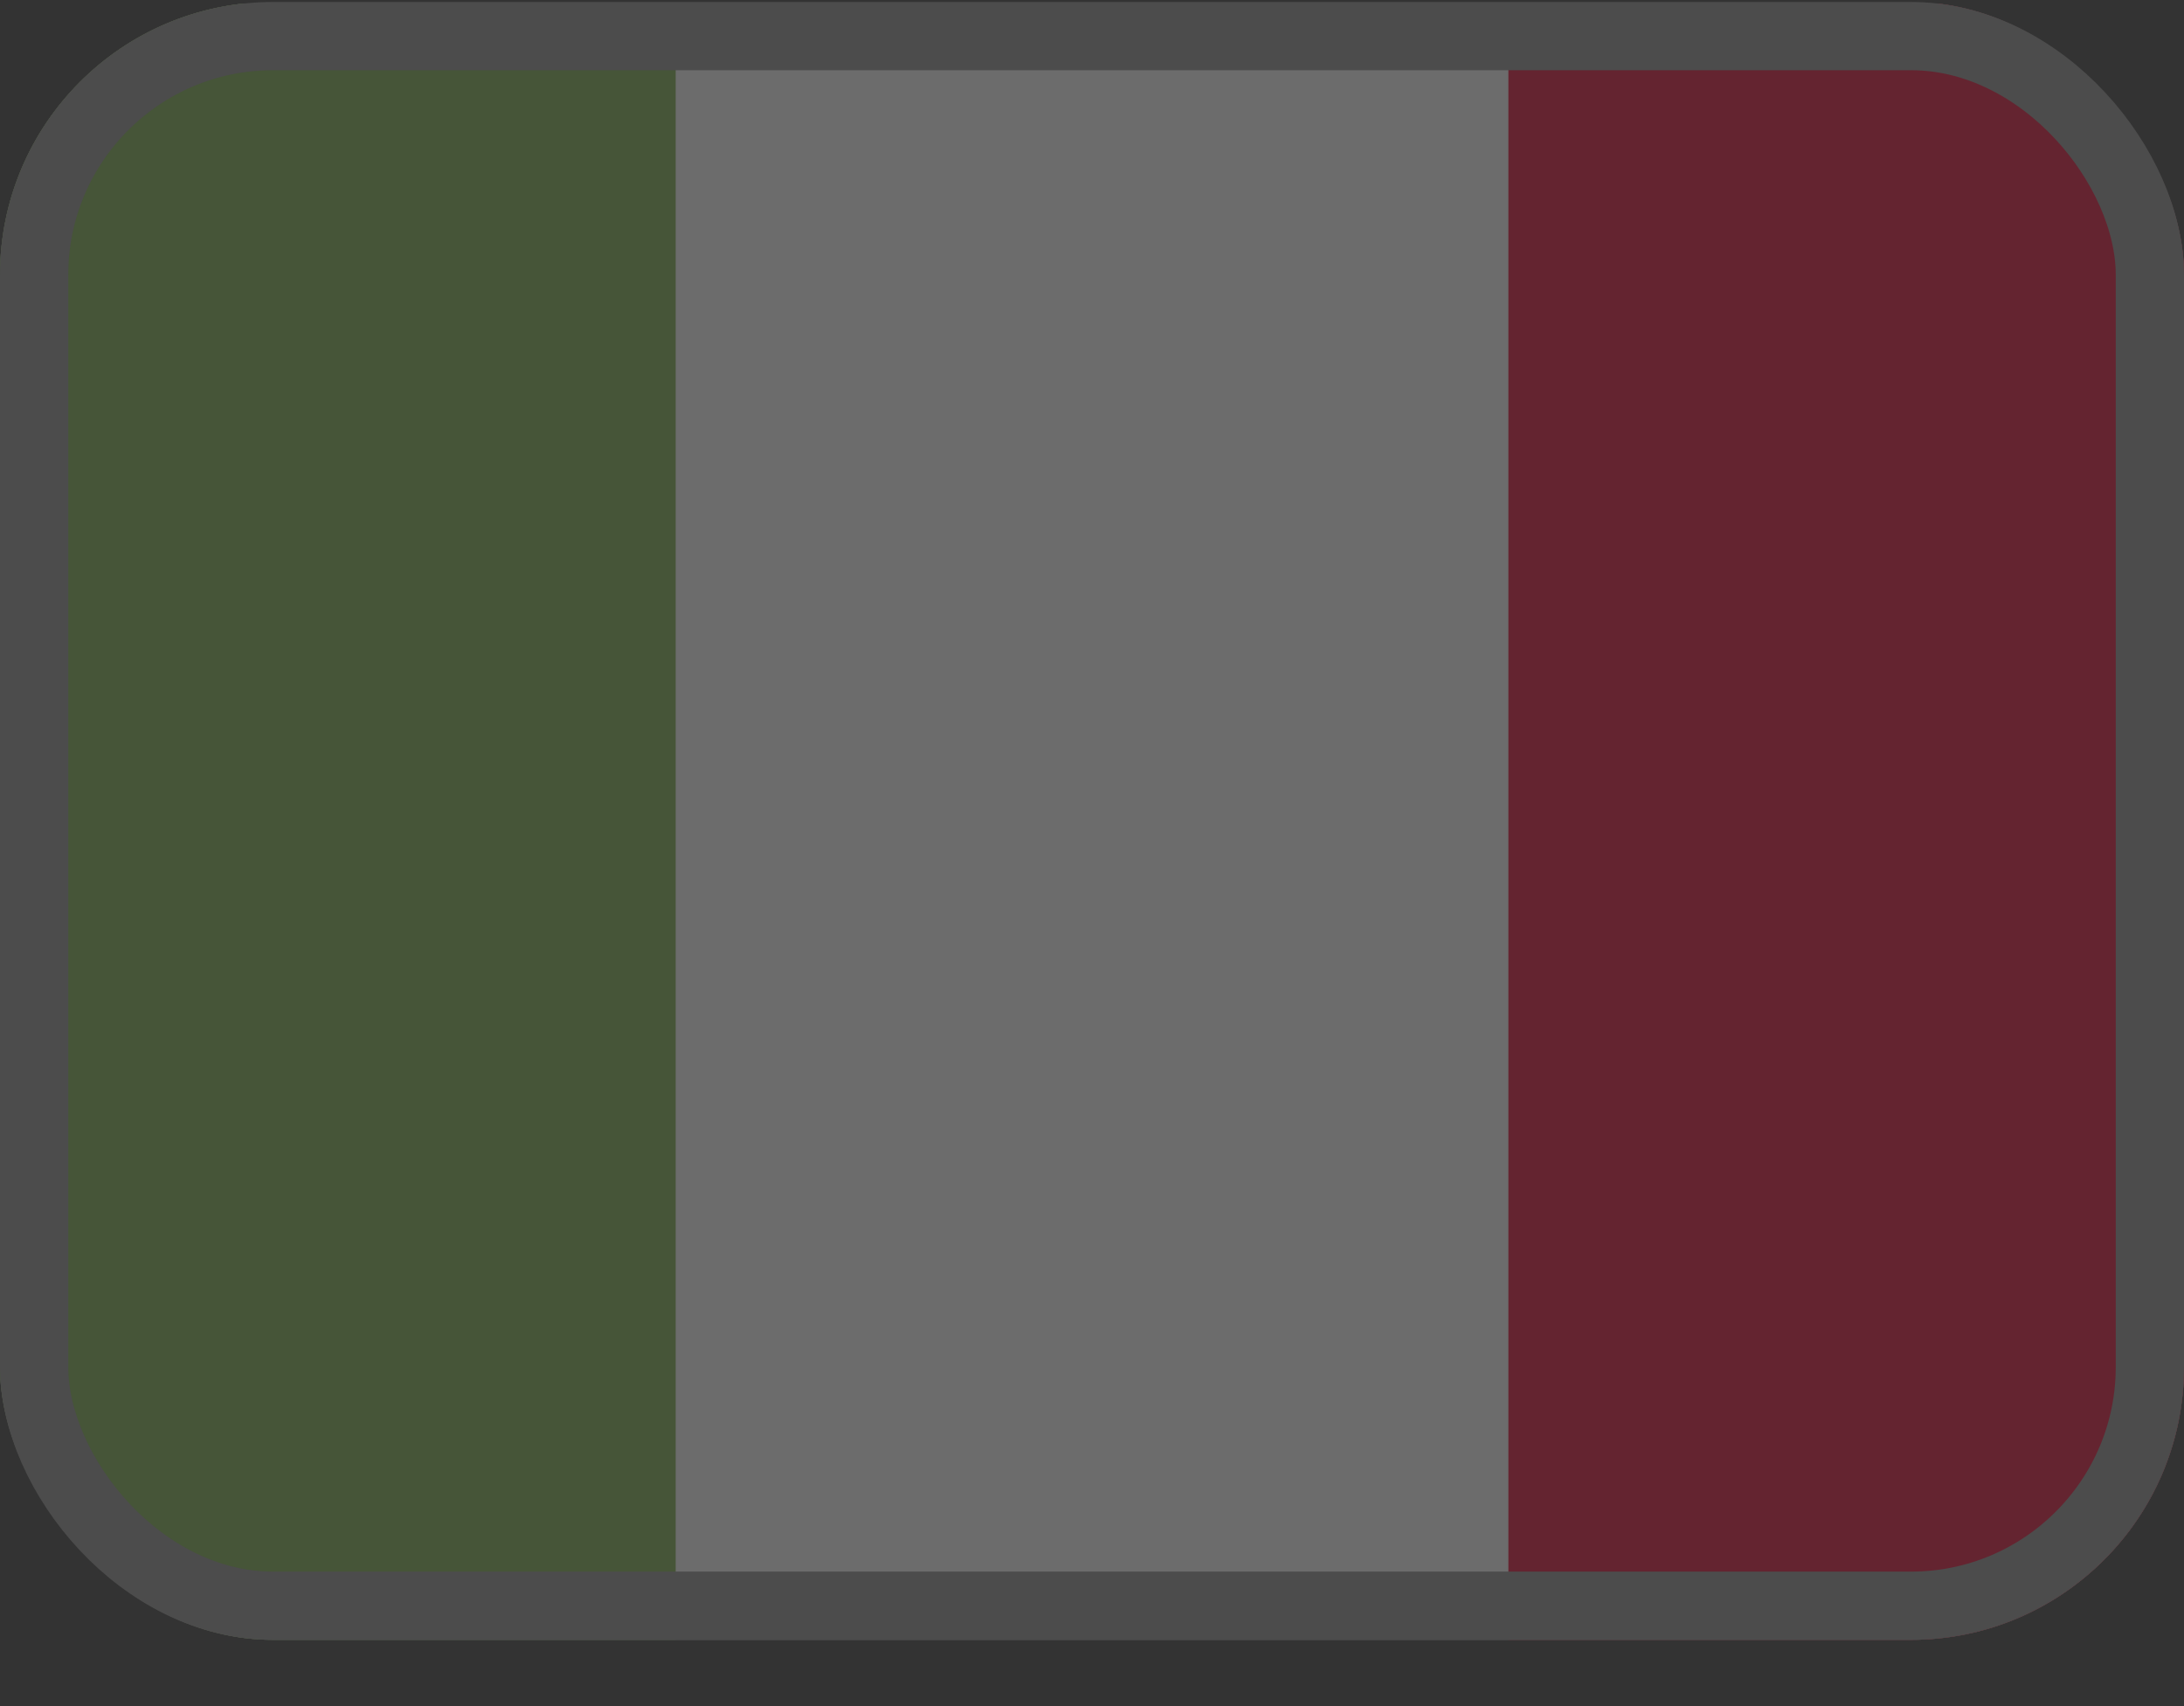
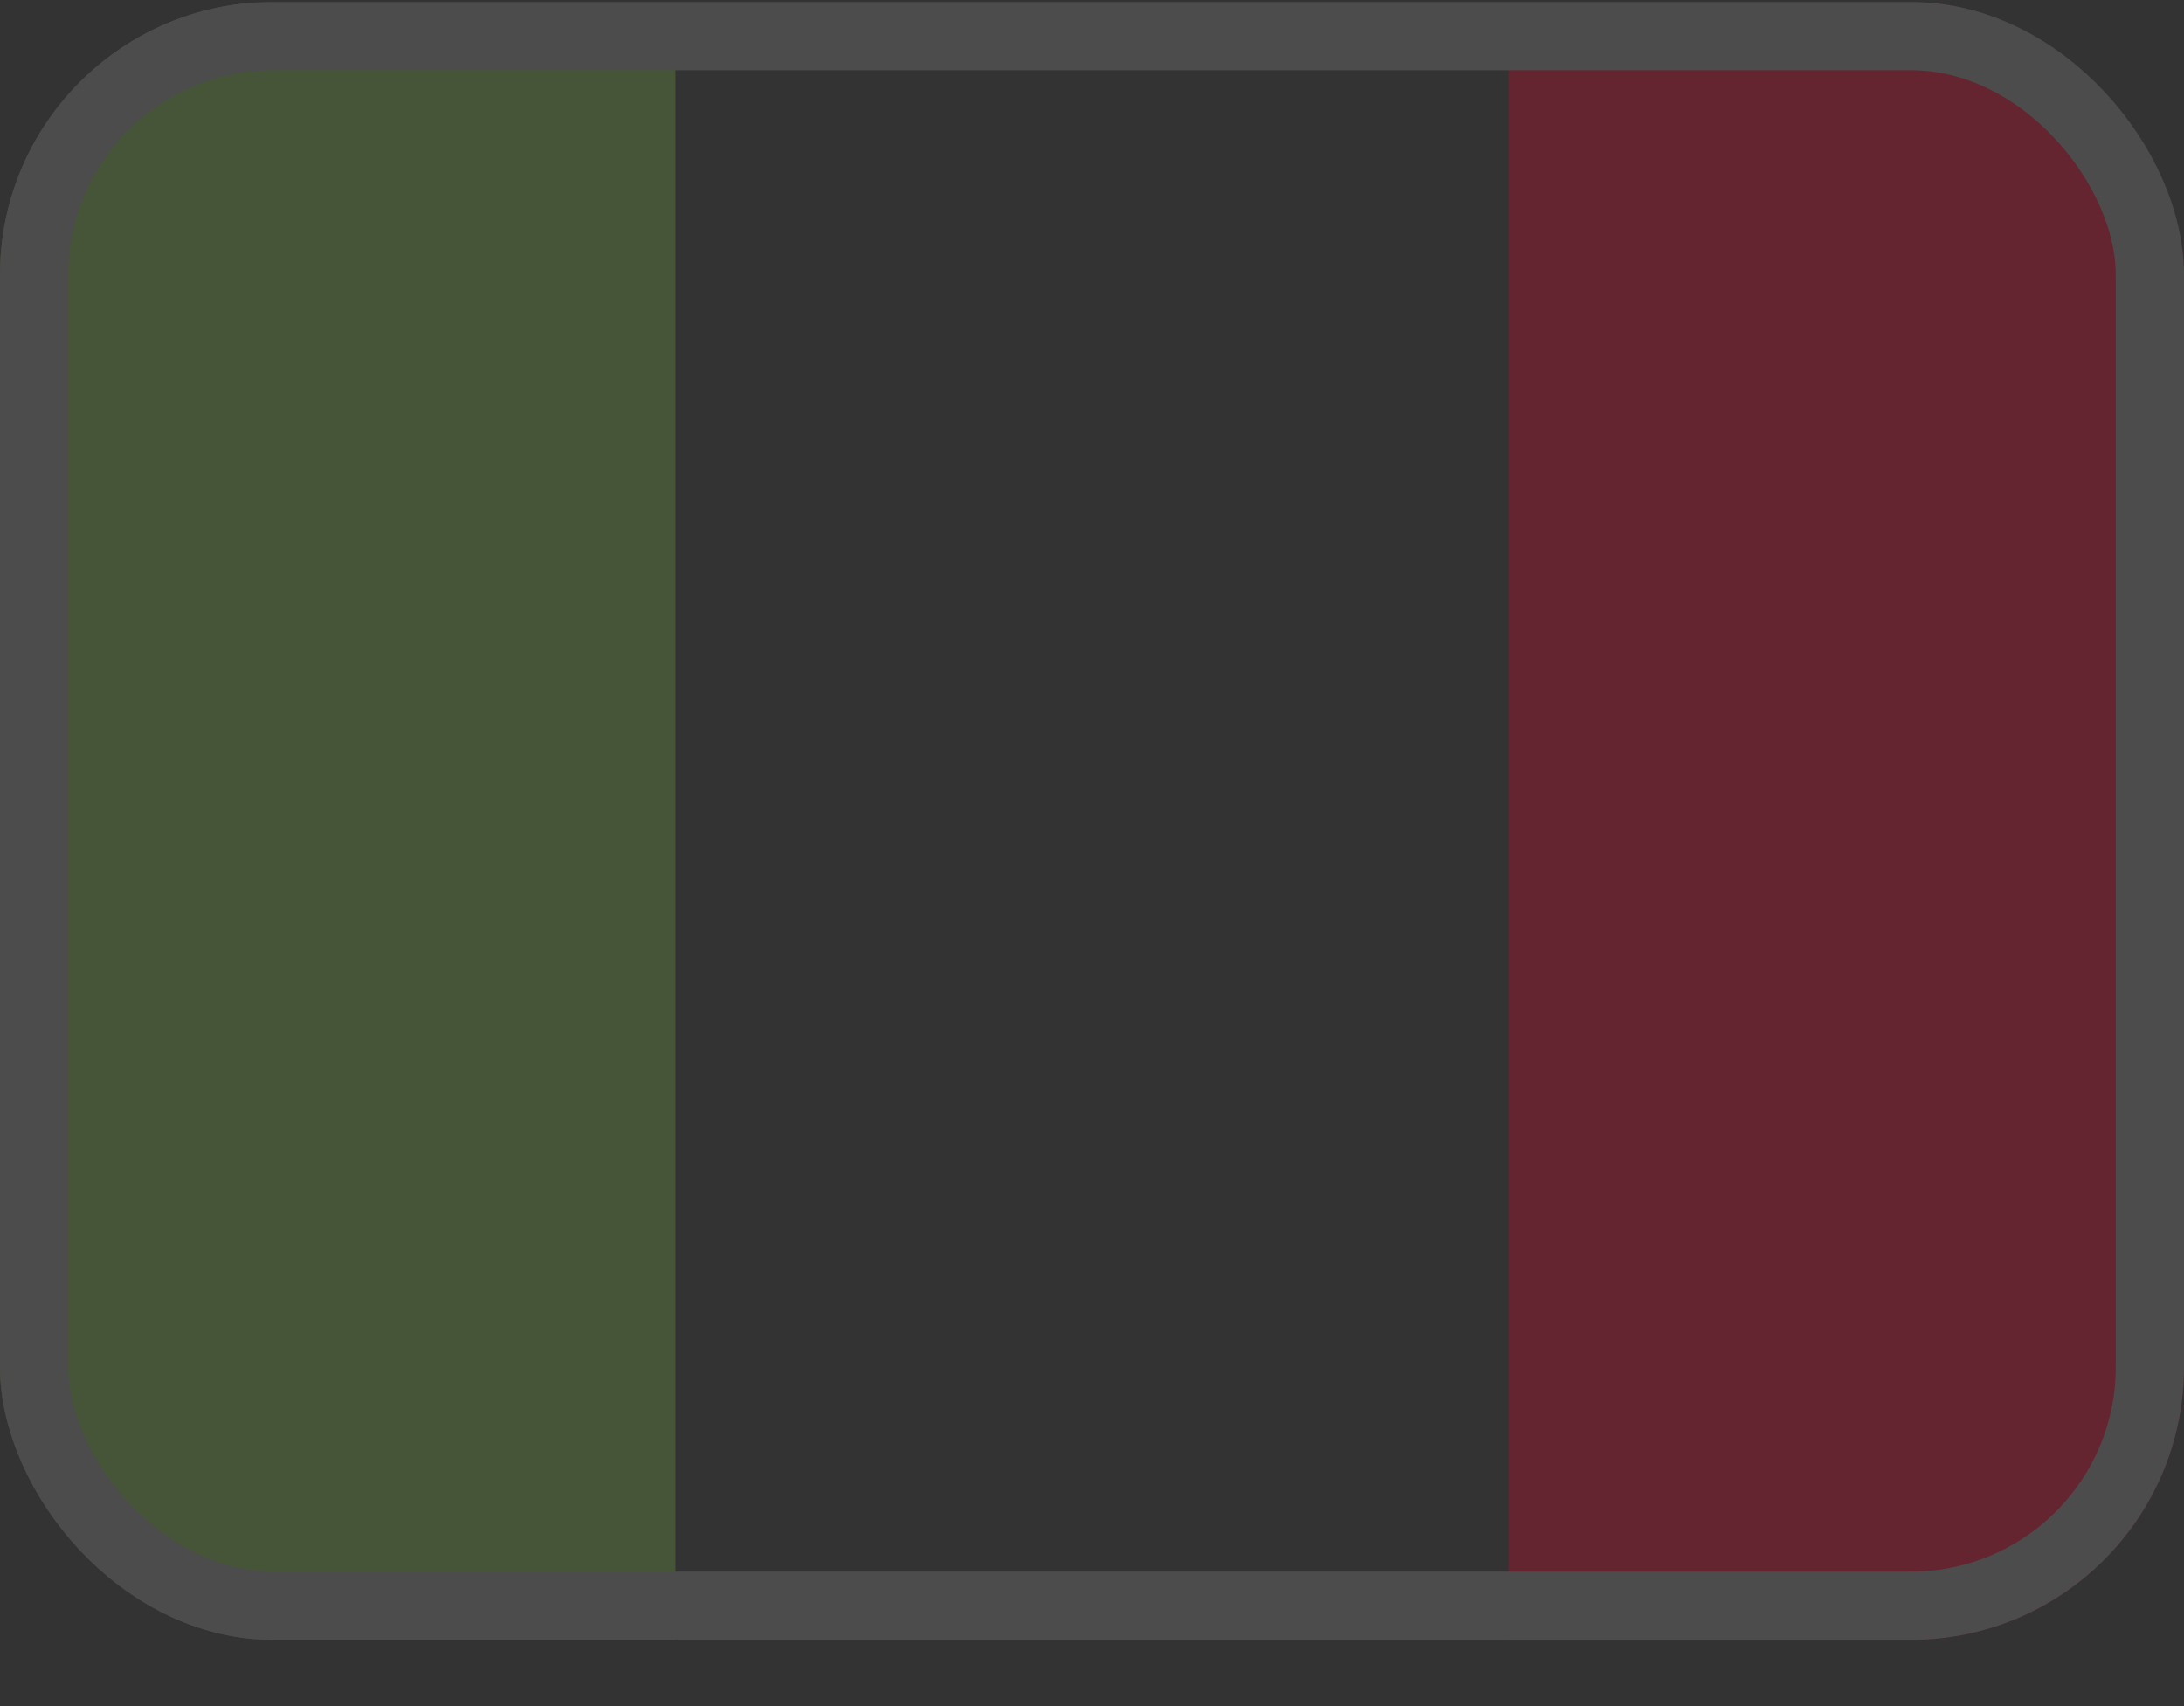
<svg xmlns="http://www.w3.org/2000/svg" width="32" height="25" viewBox="0 0 32 25" fill="none">
  <rect x="0" y="0" width="32" height="25" fill="#333333" stroke="none" />
  <g opacity="0.3">
    <g clip-path="url(#clip0_353_2571)">
      <g clip-path="url(#clip1_353_2571)">
        <g clip-path="url(#clip2_353_2571)">
-           <path d="M-2 24.03H34V0.054H-2V24.03Z" fill="#F0F0F0" />
          <path d="M-2 24.03H9.9V0.054H-2V24.03Z" fill="#71A343" />
          <path d="M22.101 24.03H34V0.054H22.101V24.03Z" fill="#D70027" />
        </g>
      </g>
    </g>
    <rect x="0.5" y="0.529" width="31" height="23" rx="3.5" stroke="#858585" />
  </g>
  <defs>
    <clipPath id="clip0_353_2571">
      <rect y="0.029" width="32" height="24" rx="4" fill="white" />
    </clipPath>
    <clipPath id="clip1_353_2571">
      <rect width="32" height="24" fill="white" transform="translate(0 0.029)" />
    </clipPath>
    <clipPath id="clip2_353_2571">
      <rect width="36" height="24" fill="white" transform="translate(-2 0.029)" />
    </clipPath>
  </defs>
</svg>